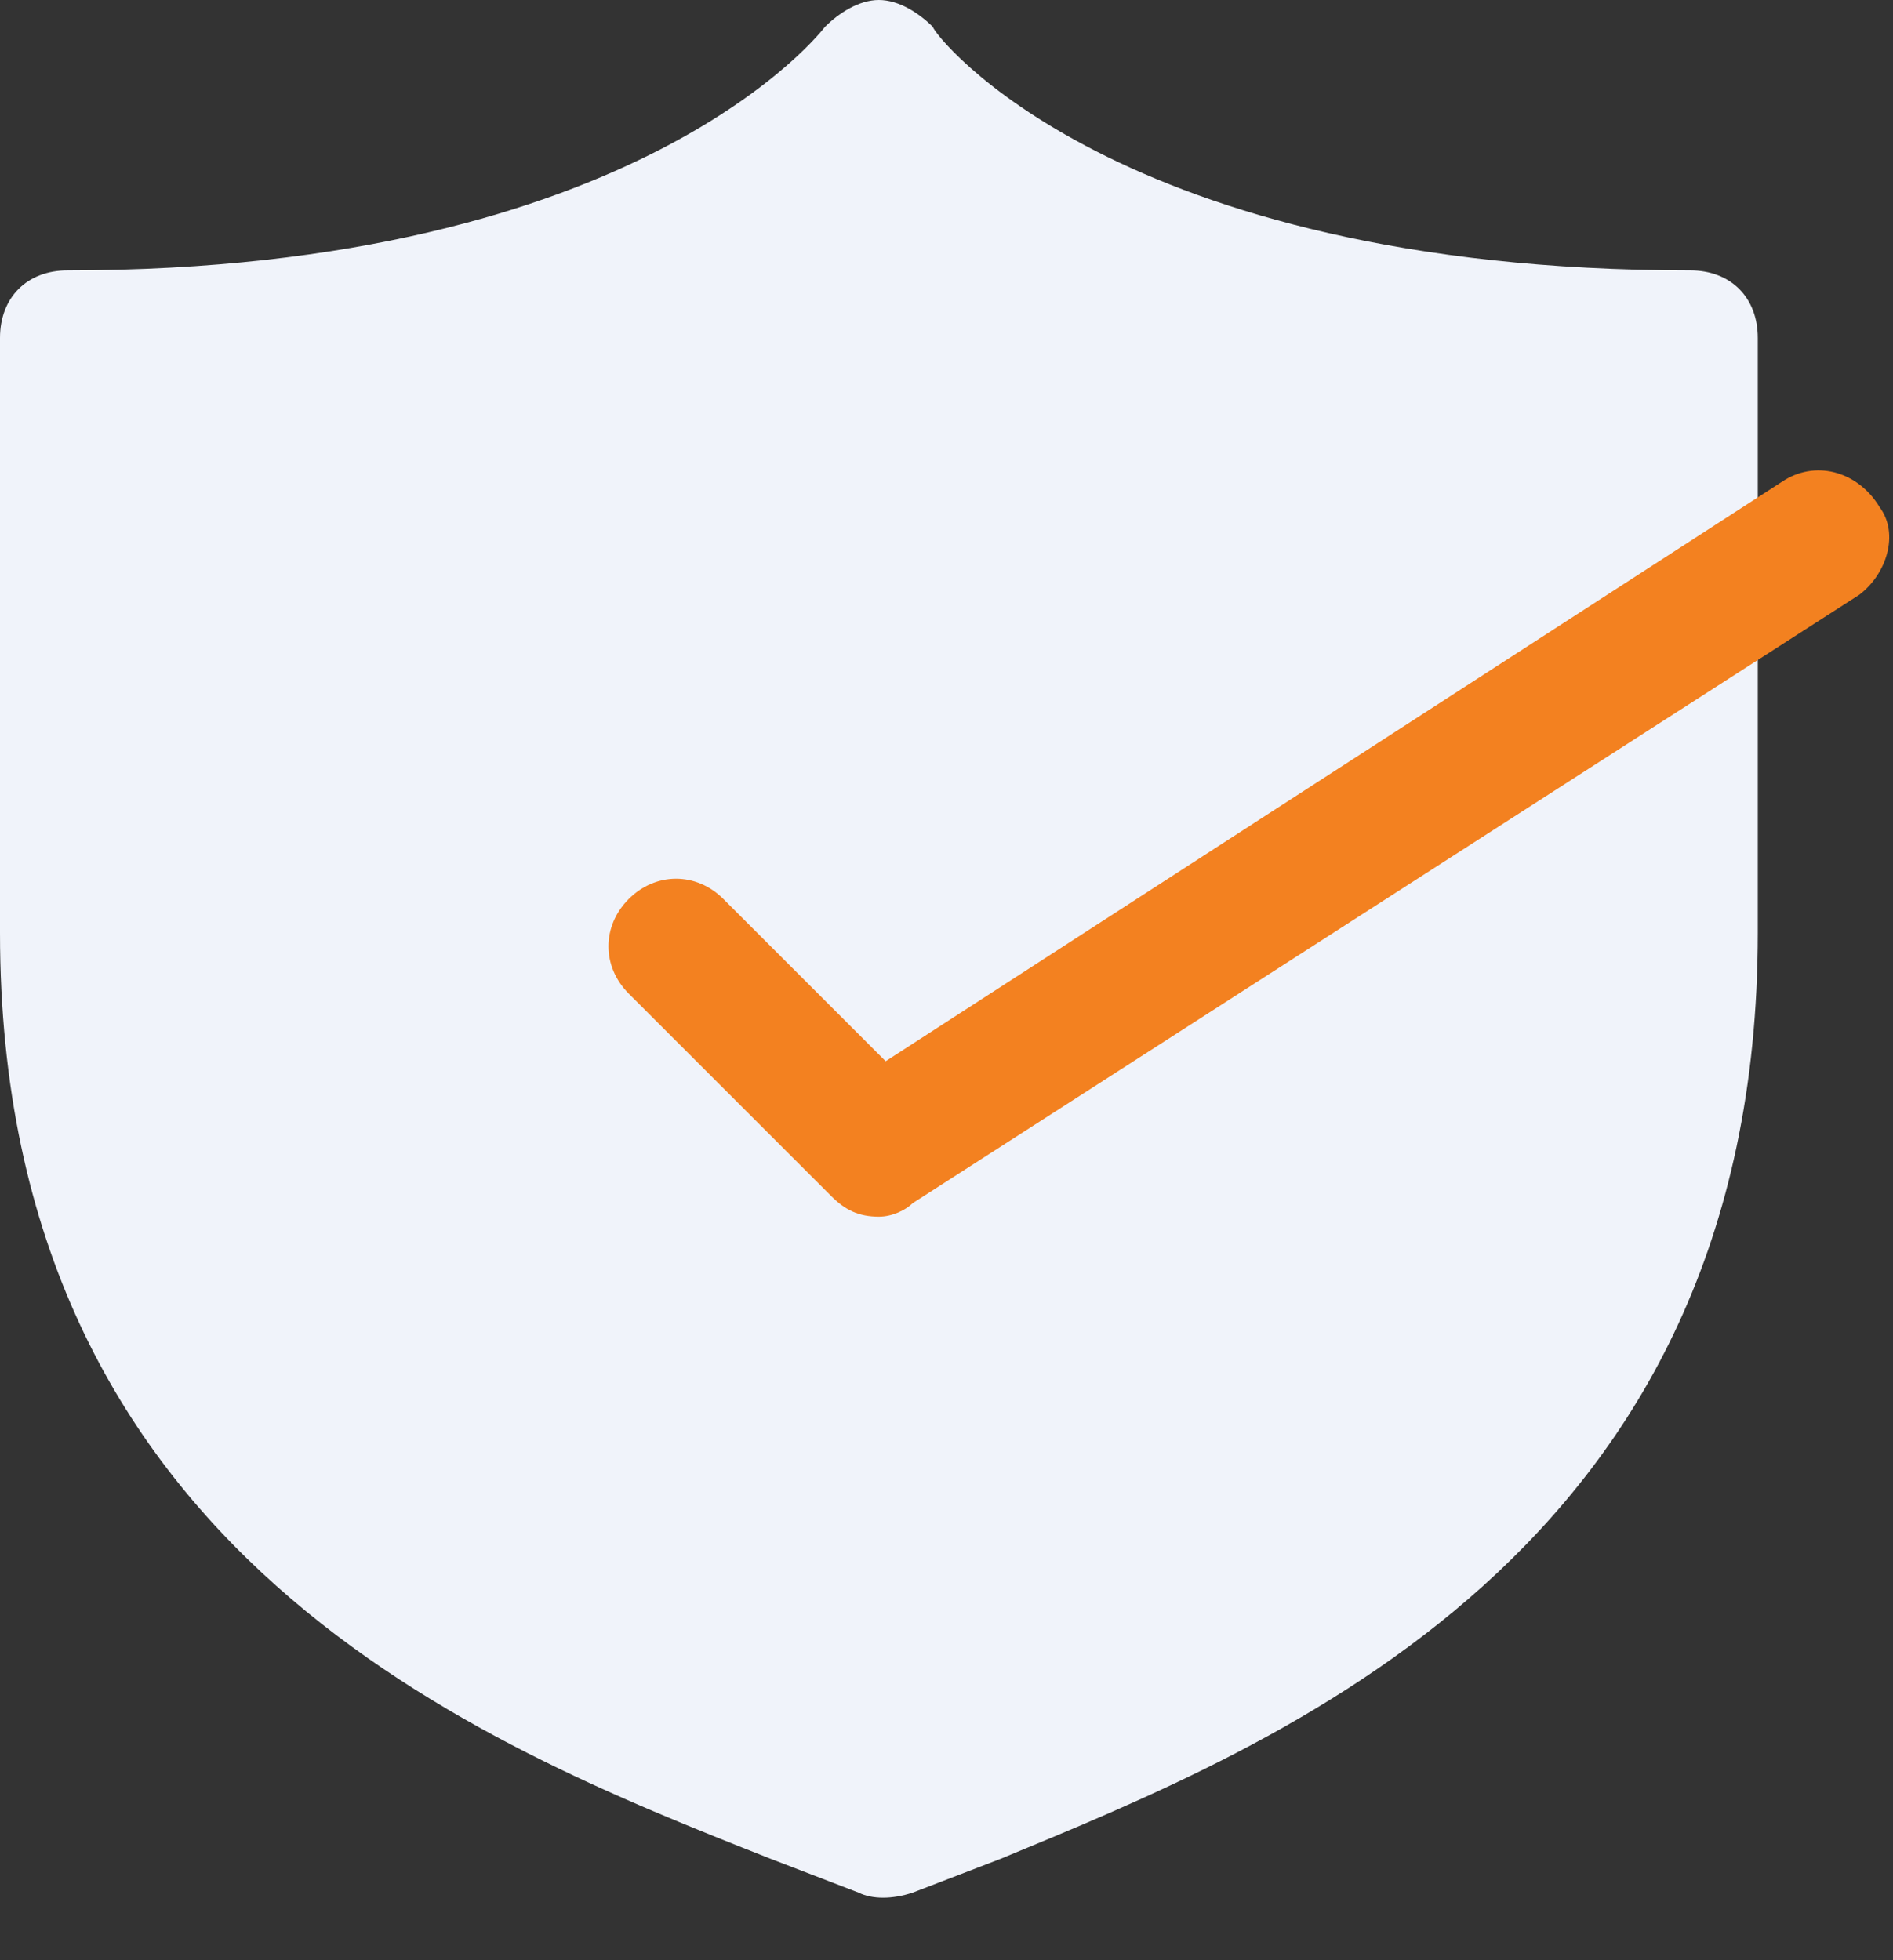
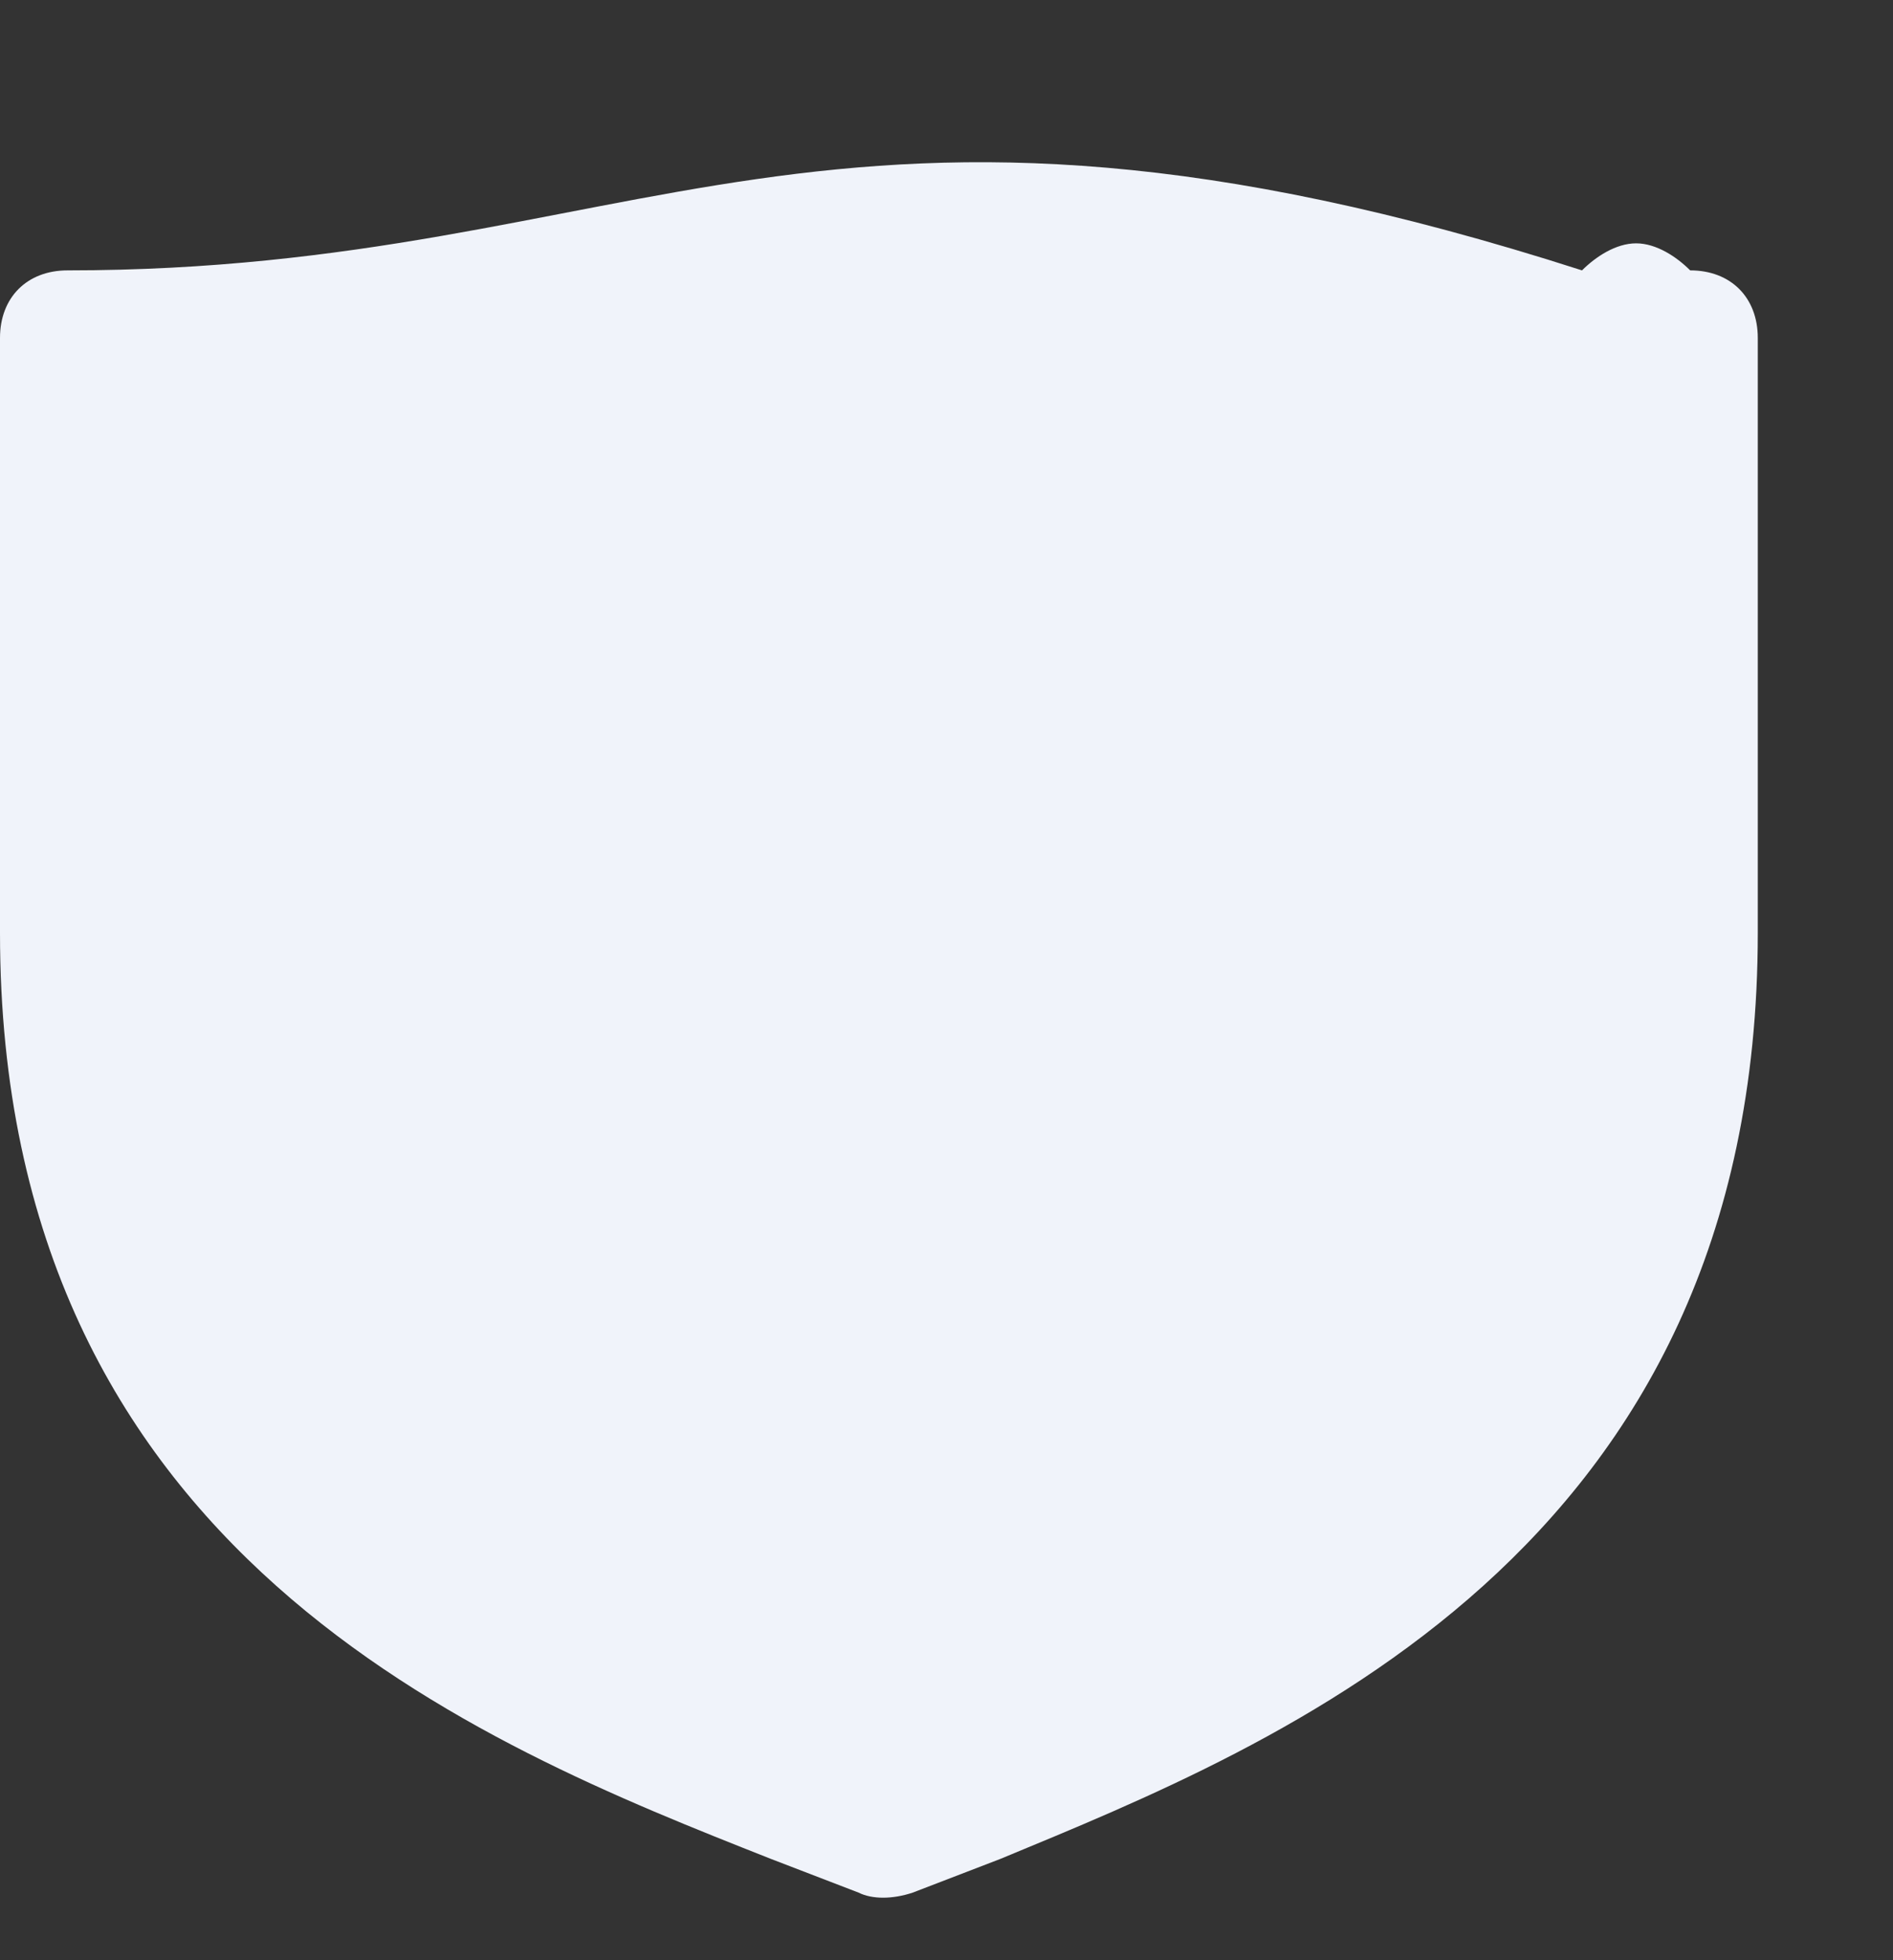
<svg xmlns="http://www.w3.org/2000/svg" width="28" height="29" fill="none">
  <rect width="100%" height="100%" fill="#333333" stroke="none" />
-   <path d="M25 4C16.5 4 13.8.5 13.8.4c-.2-.2-.5-.4-.8-.4-.3 0-.6.2-.8.4C12.2.4 9.5 4 1 4c-.6 0-1 .4-1 1v8.8c0 9.2 7.1 12 11.4 13.7l1.3.5c.2.1.5.1.8 0l1.3-.5C18.9 25.8 26 23 26 13.8V5c0-.6-.4-1-1-1z" fill="#F0F3FA" />
-   <path d="M13 18c-.3 0-.5-.1-.7-.3l-3-3c-.4-.4-.4-1 0-1.4.4-.4 1-.4 1.4 0l2.4 2.4 13.3-8.6c.5-.3 1.1-.1 1.4.4.3.4.1 1-.3 1.3l-14 9c-.1.1-.3.2-.5.2z" fill="#F38120" />
+   <path d="M25 4c-.2-.2-.5-.4-.8-.4-.3 0-.6.2-.8.4C12.2.4 9.5 4 1 4c-.6 0-1 .4-1 1v8.8c0 9.2 7.1 12 11.4 13.7l1.3.5c.2.1.5.1.8 0l1.3-.5C18.9 25.8 26 23 26 13.8V5c0-.6-.4-1-1-1z" fill="#F0F3FA" />
</svg>